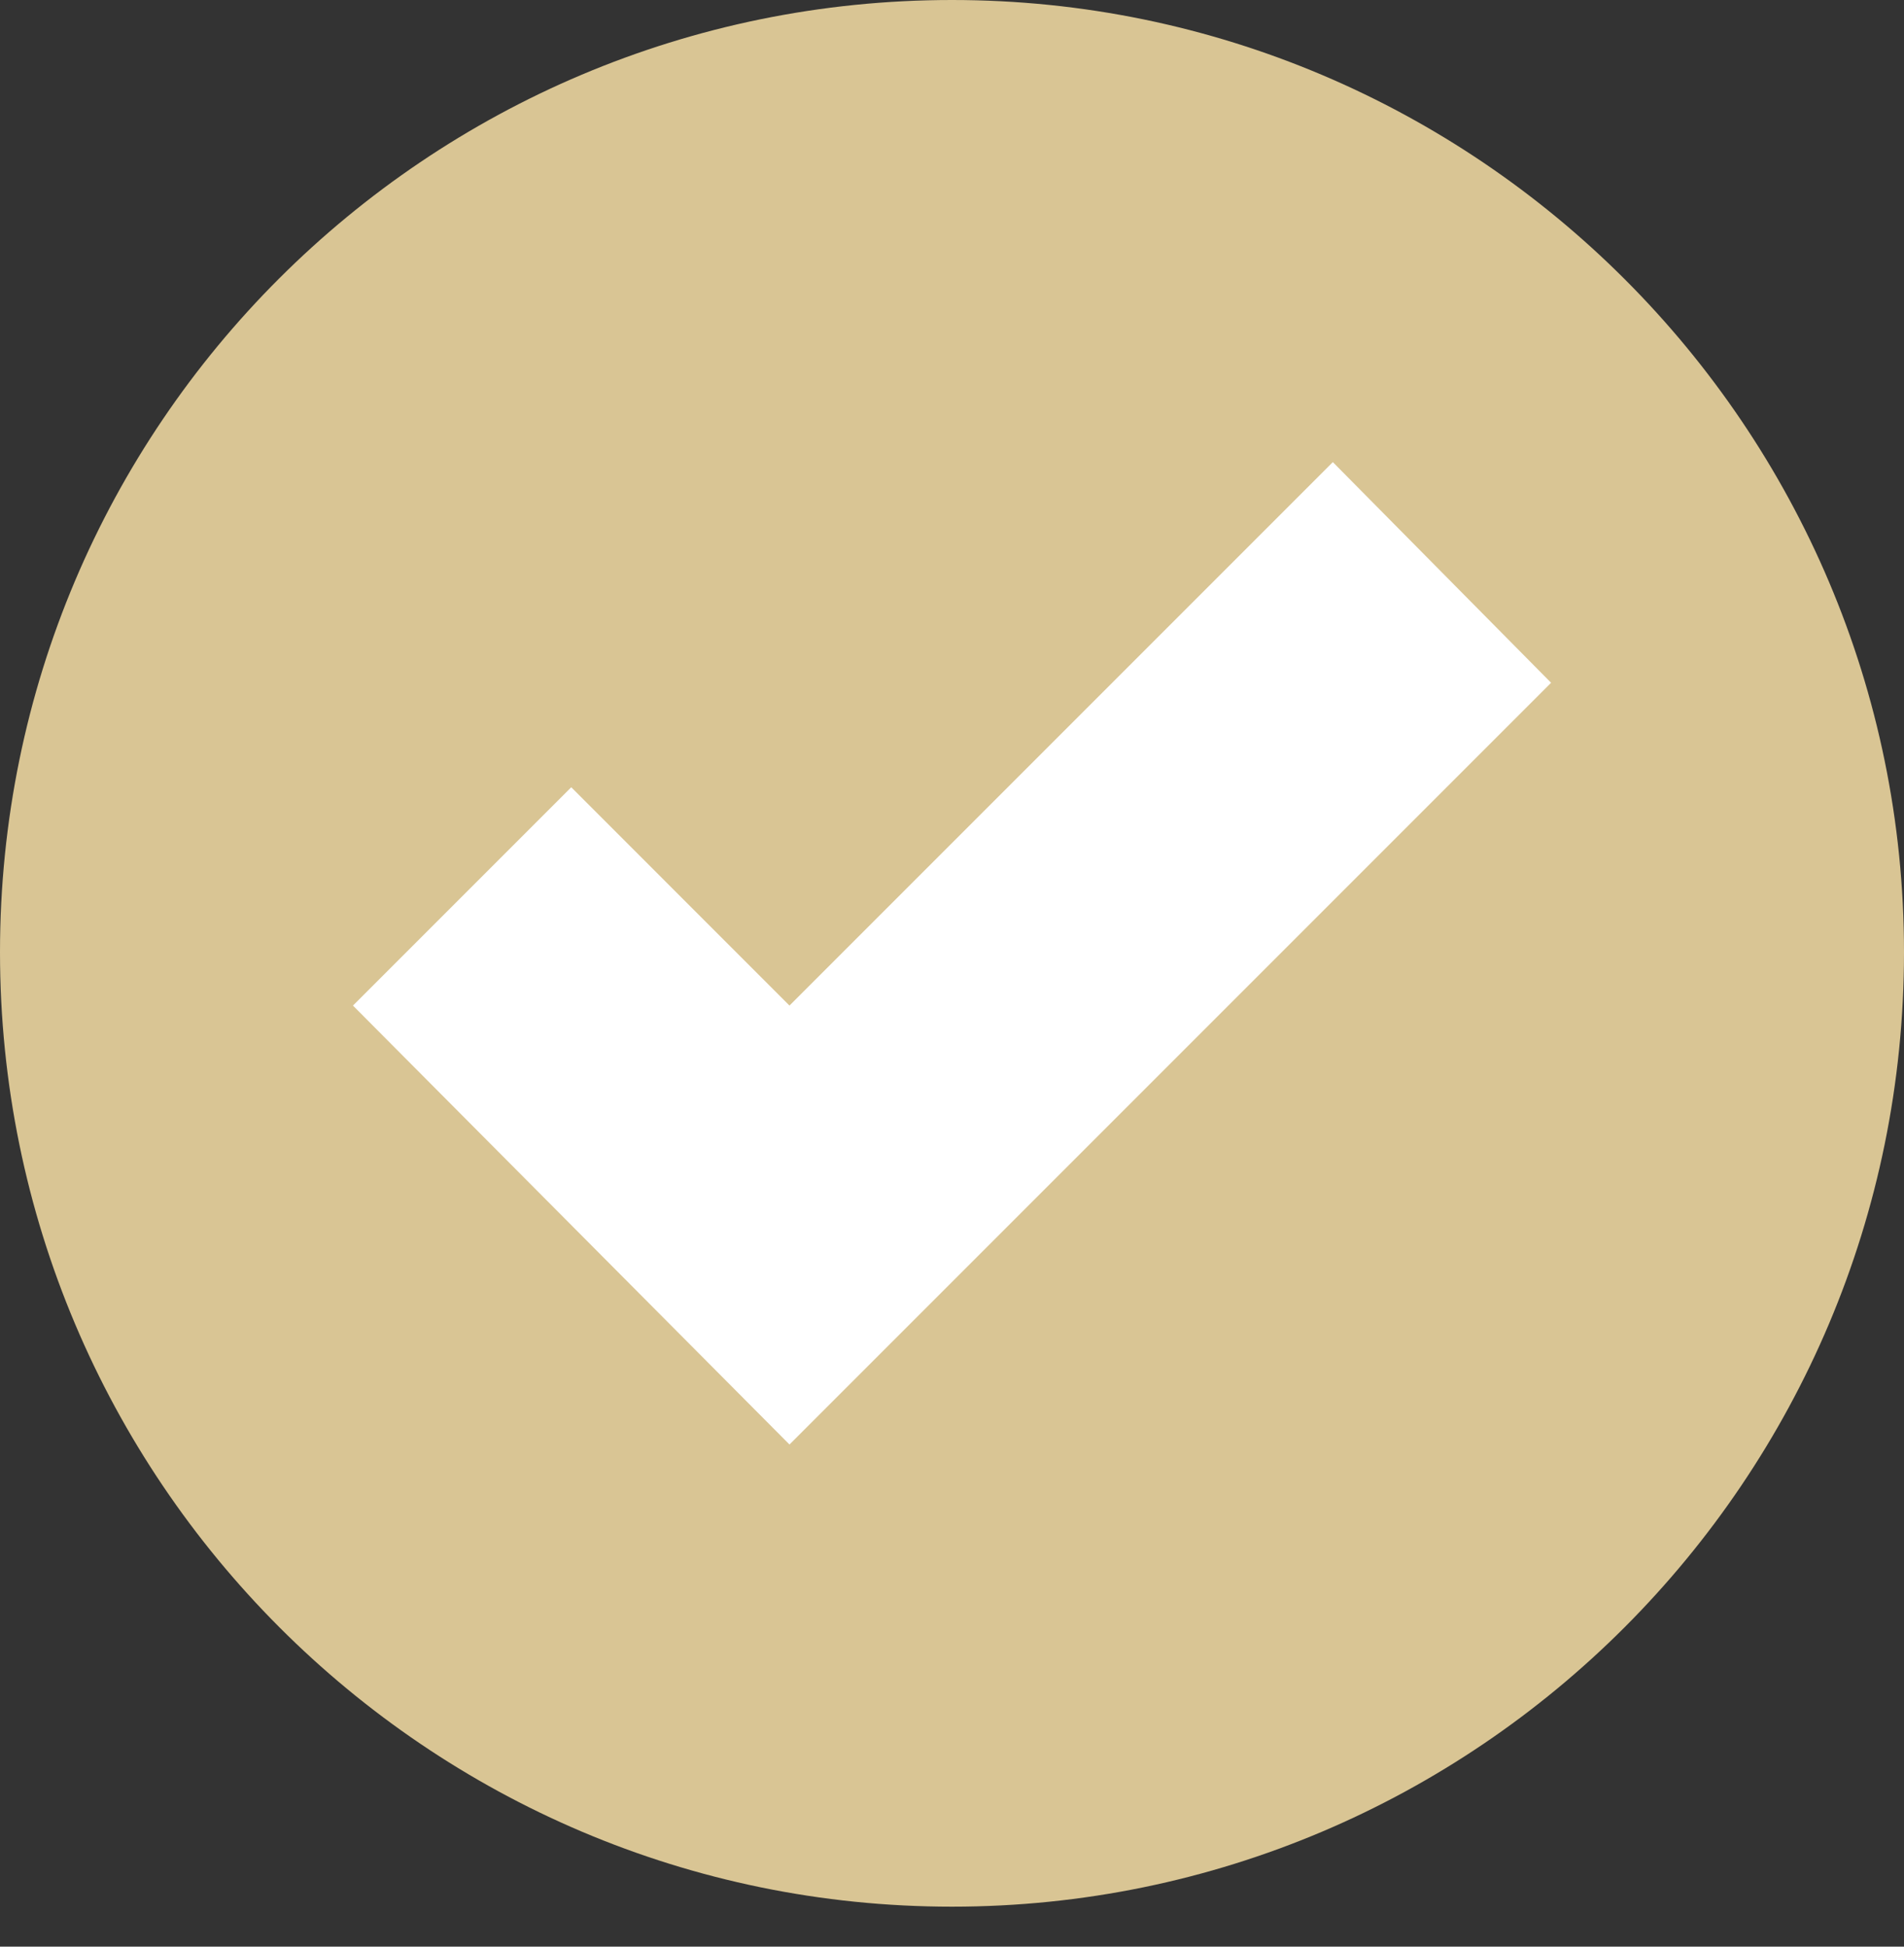
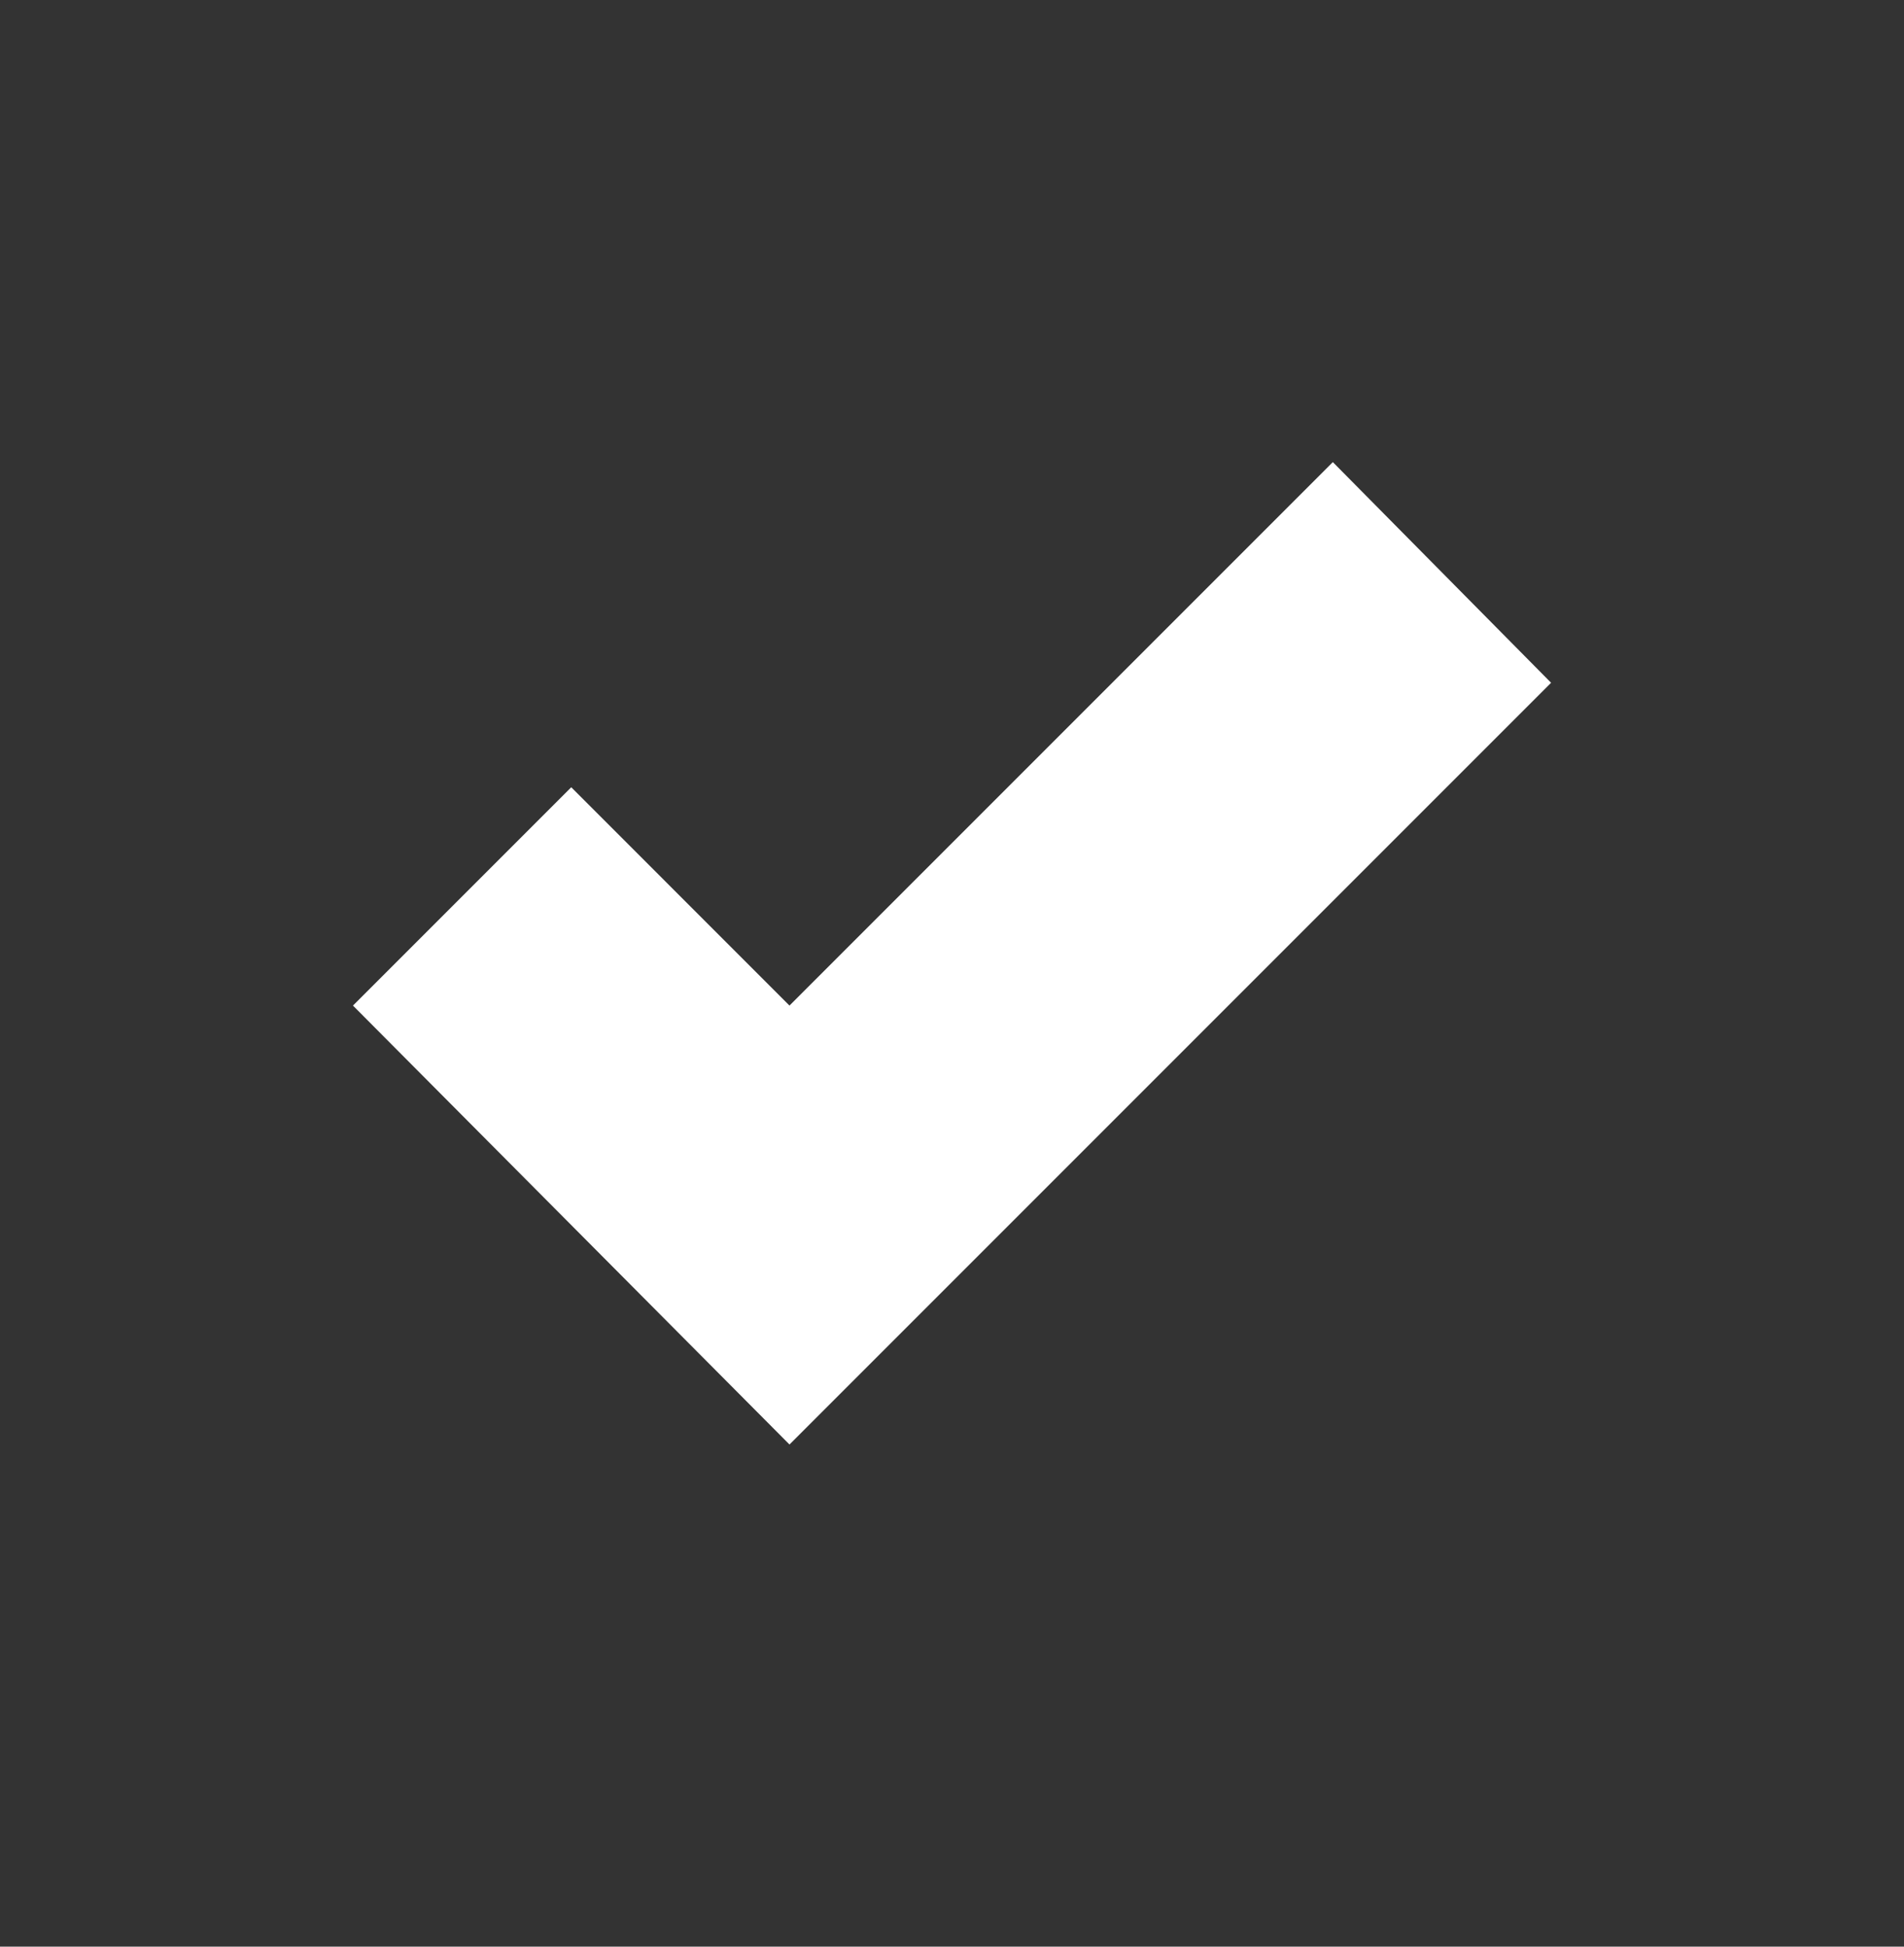
<svg xmlns="http://www.w3.org/2000/svg" width="45" height="46" viewBox="0 0 45 46" fill="none">
  <rect x="0" y="0" width="45" height="46" fill="#333333" stroke="none" />
-   <path d="M45 22.5C45 34.957 34.902 45.055 22.5 45.055C10.098 45.055 0 34.957 0 22.5C0 10.043 10.098 0 22.5 0C34.902 0 45 10.098 45 22.5Z" fill="#D9C594" />
  <path d="M31.501 10.92L18.659 23.762L13.501 18.603L8.342 23.762L18.659 34.134L36.659 16.134L31.501 10.92Z" fill="white" />
</svg>